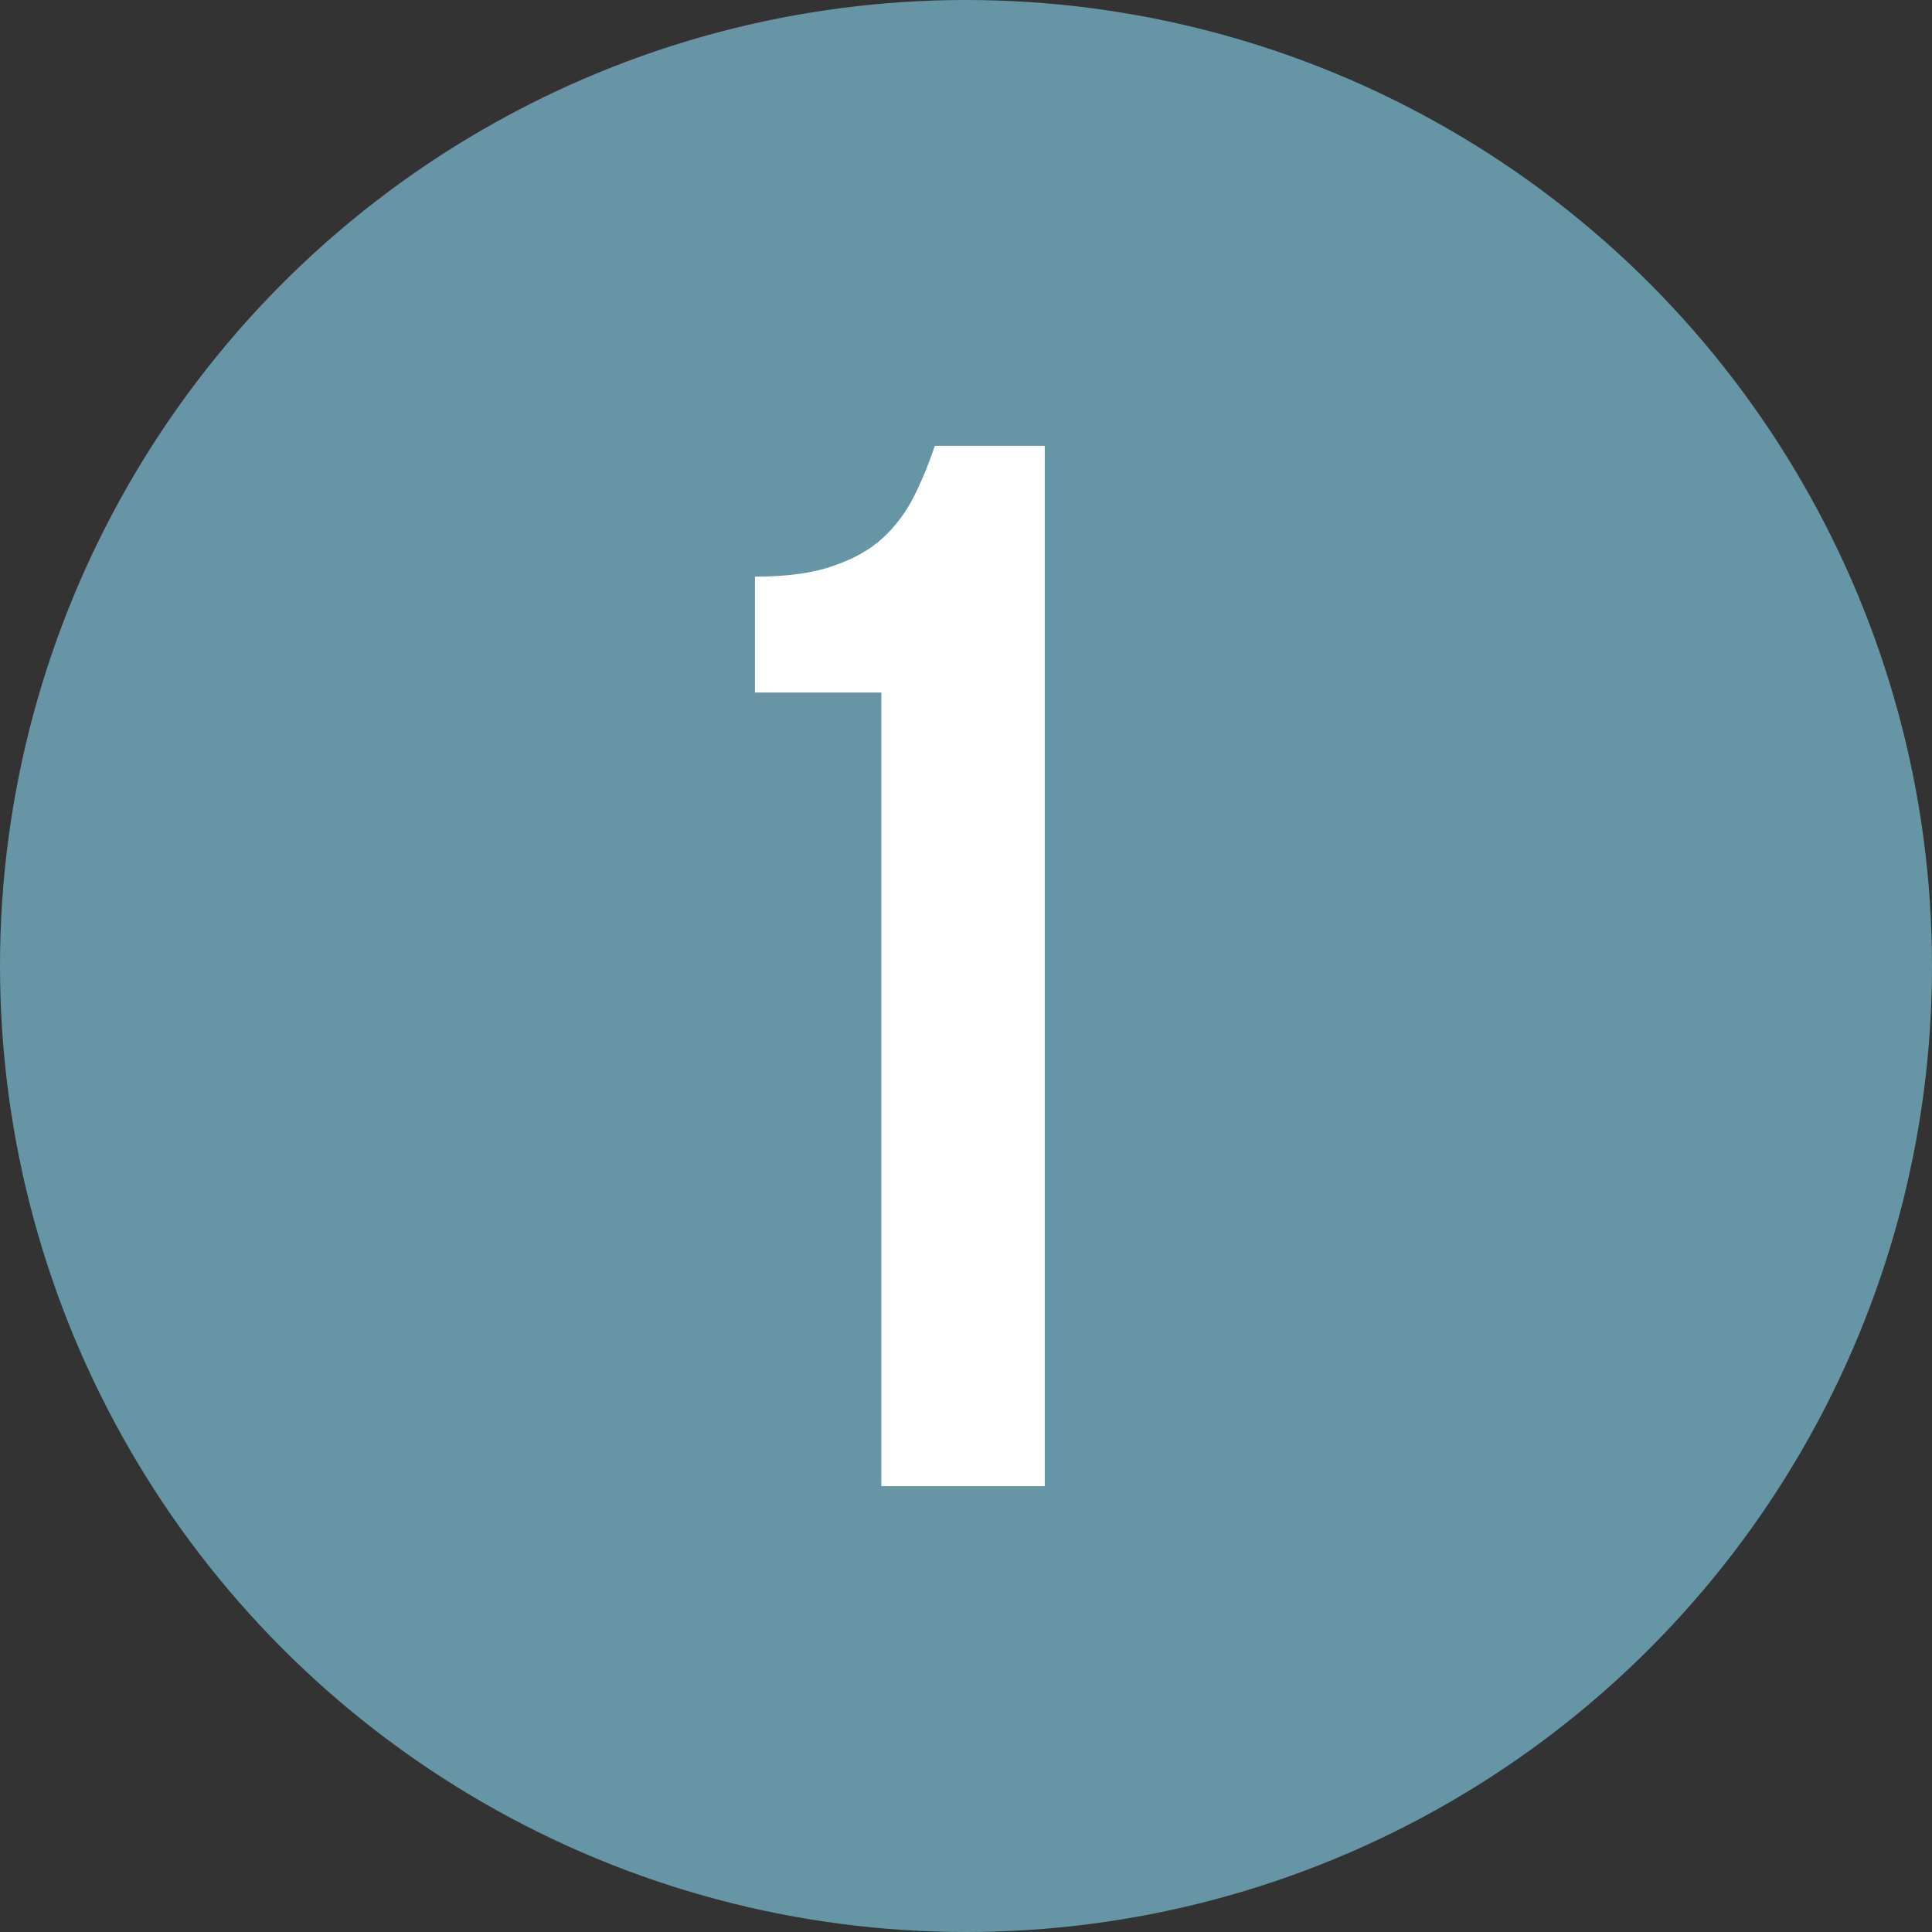
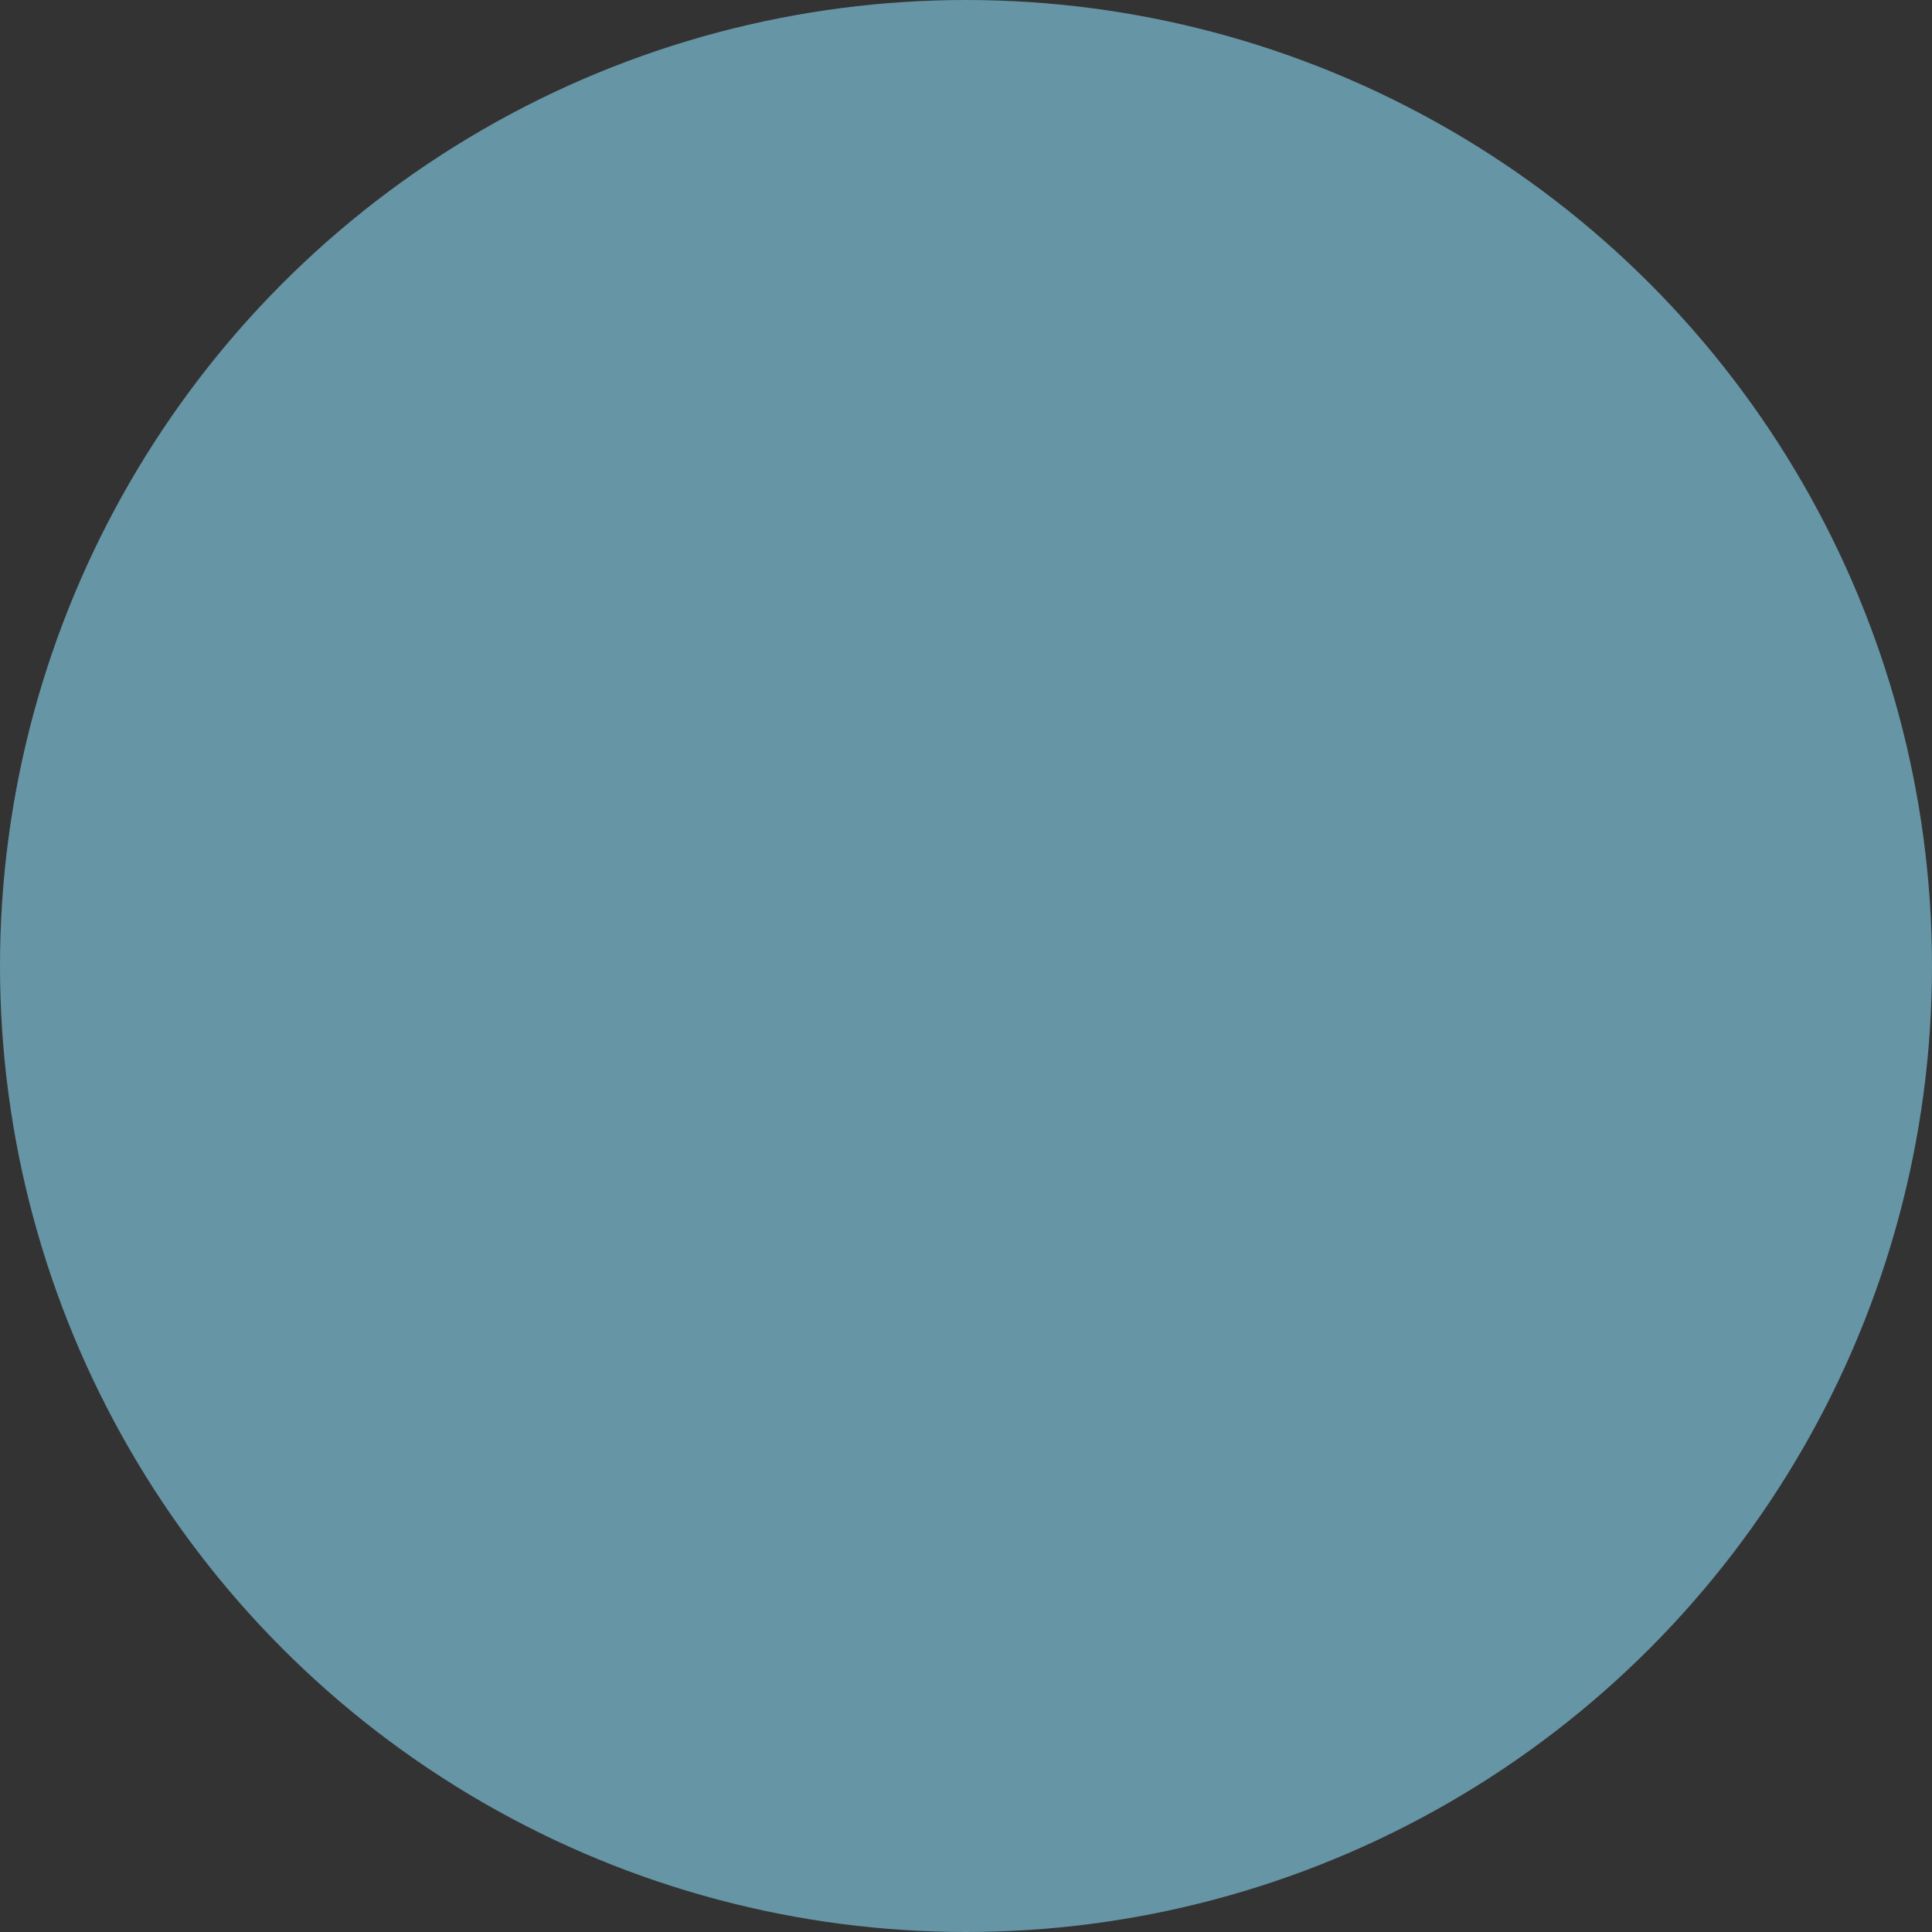
<svg xmlns="http://www.w3.org/2000/svg" width="65" height="65" viewBox="0 0 65 65" fill="none">
  <rect x="0" y="0" width="65" height="65" fill="#333333" stroke="none" />
  <circle cx="32.5" cy="32.5" r="32.5" fill="#6695A6" />
-   <path d="M25.4 19.4C26.467 19.4 27.333 19.283 28 19.05C28.7 18.817 29.267 18.5 29.7 18.1C30.133 17.7 30.483 17.233 30.75 16.7C31.017 16.167 31.25 15.6 31.45 15H35.15V50H29.65V23.3H25.4V19.4Z" fill="white" />
</svg>